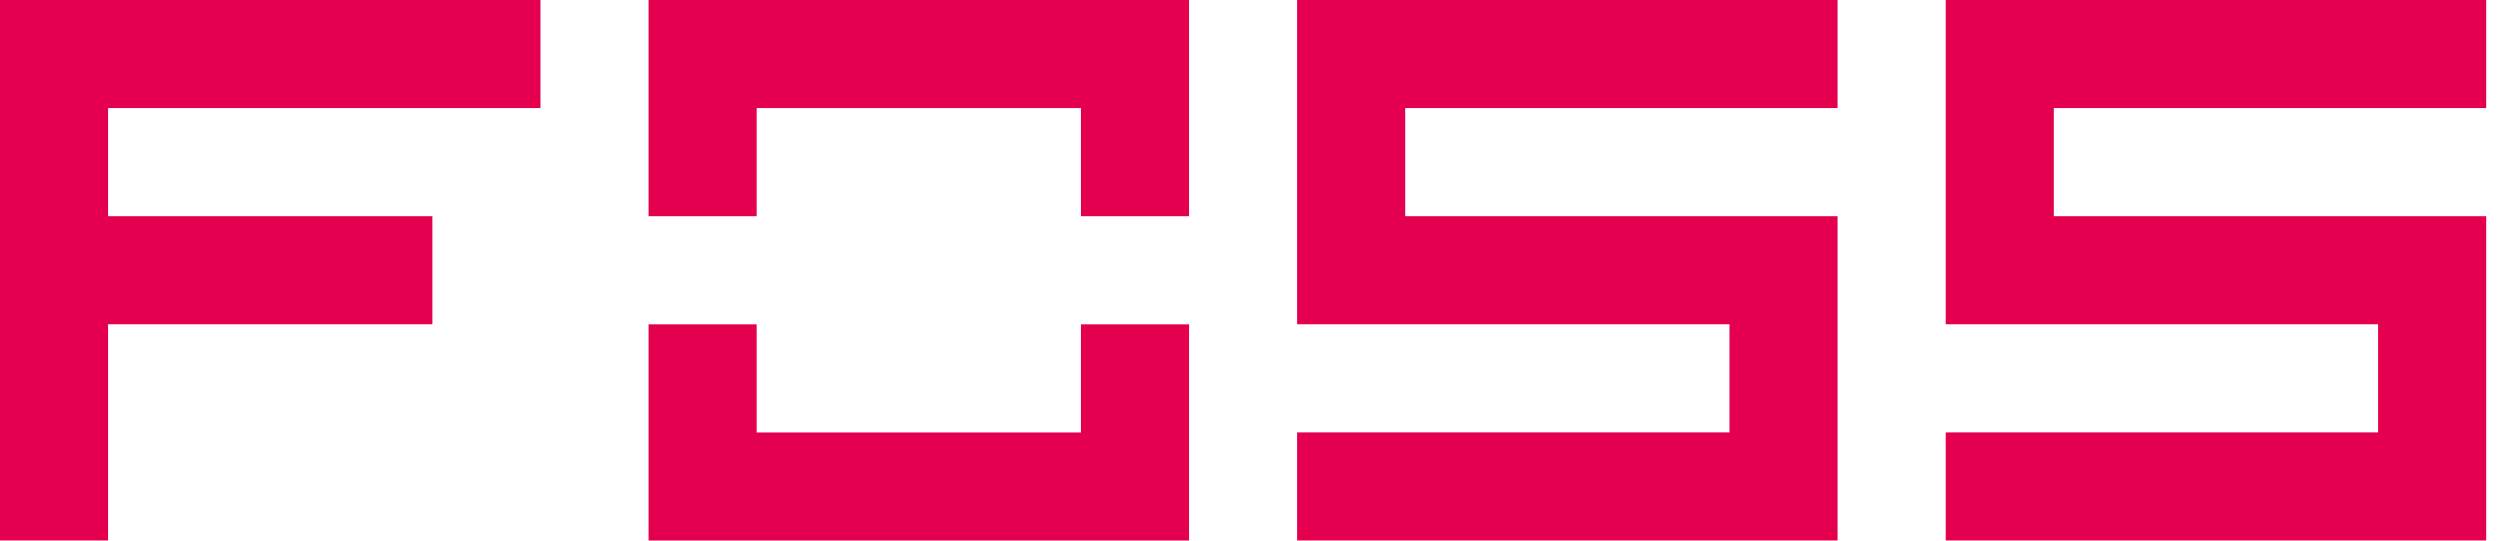
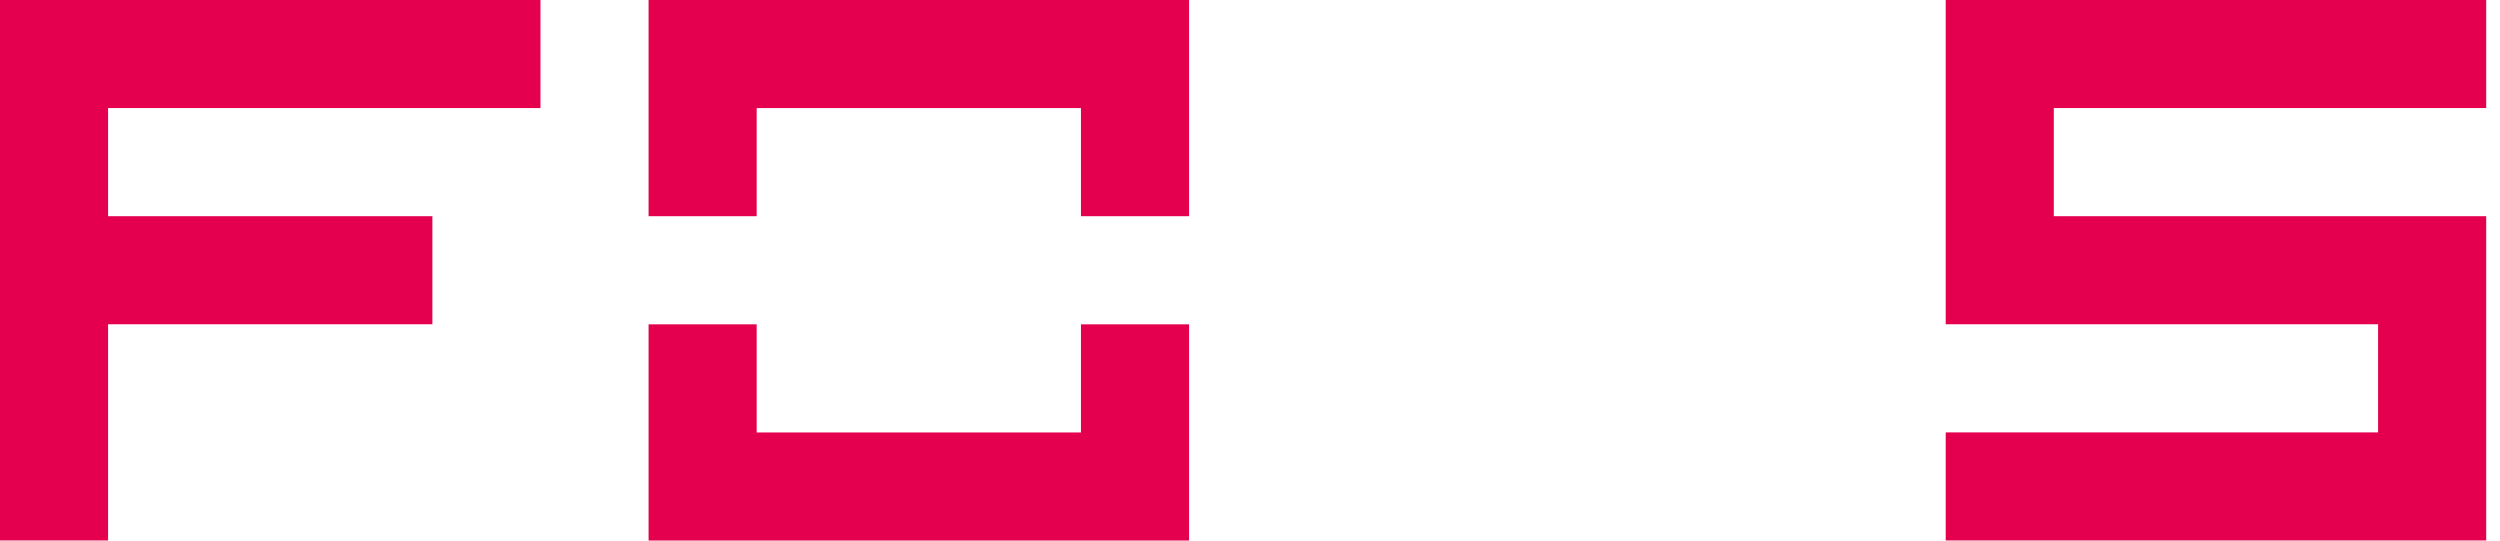
<svg xmlns="http://www.w3.org/2000/svg" width="111" height="24" viewBox="0 0 111 24" fill="none">
  <path d="M0 0H23.997V4.799H4.799V9.599H19.198V14.398H4.799V23.997H0V0Z" fill="#E4004E" />
  <path d="M28.797 9.599H33.596V4.799H47.994V9.599H52.794V0H28.797V9.599Z" fill="#E4004E" />
-   <path d="M28.797 14.401H33.596V19.201H47.994V14.401H52.794V24H28.797V14.401Z" fill="#E4004E" />
-   <path d="M81.588 4.799V0H57.591V14.398H76.789V19.198H57.591V23.997H81.588V9.599H62.391V4.799H81.588Z" fill="#E4004E" />
+   <path d="M28.797 14.401H33.596V19.201H47.994V14.401H52.794V24H28.797Z" fill="#E4004E" />
  <path d="M110.387 4.799V0H86.39V14.398H105.587V19.198H86.39V23.997H110.387V9.599H91.189V4.799H110.387Z" fill="#E4004E" />
</svg>